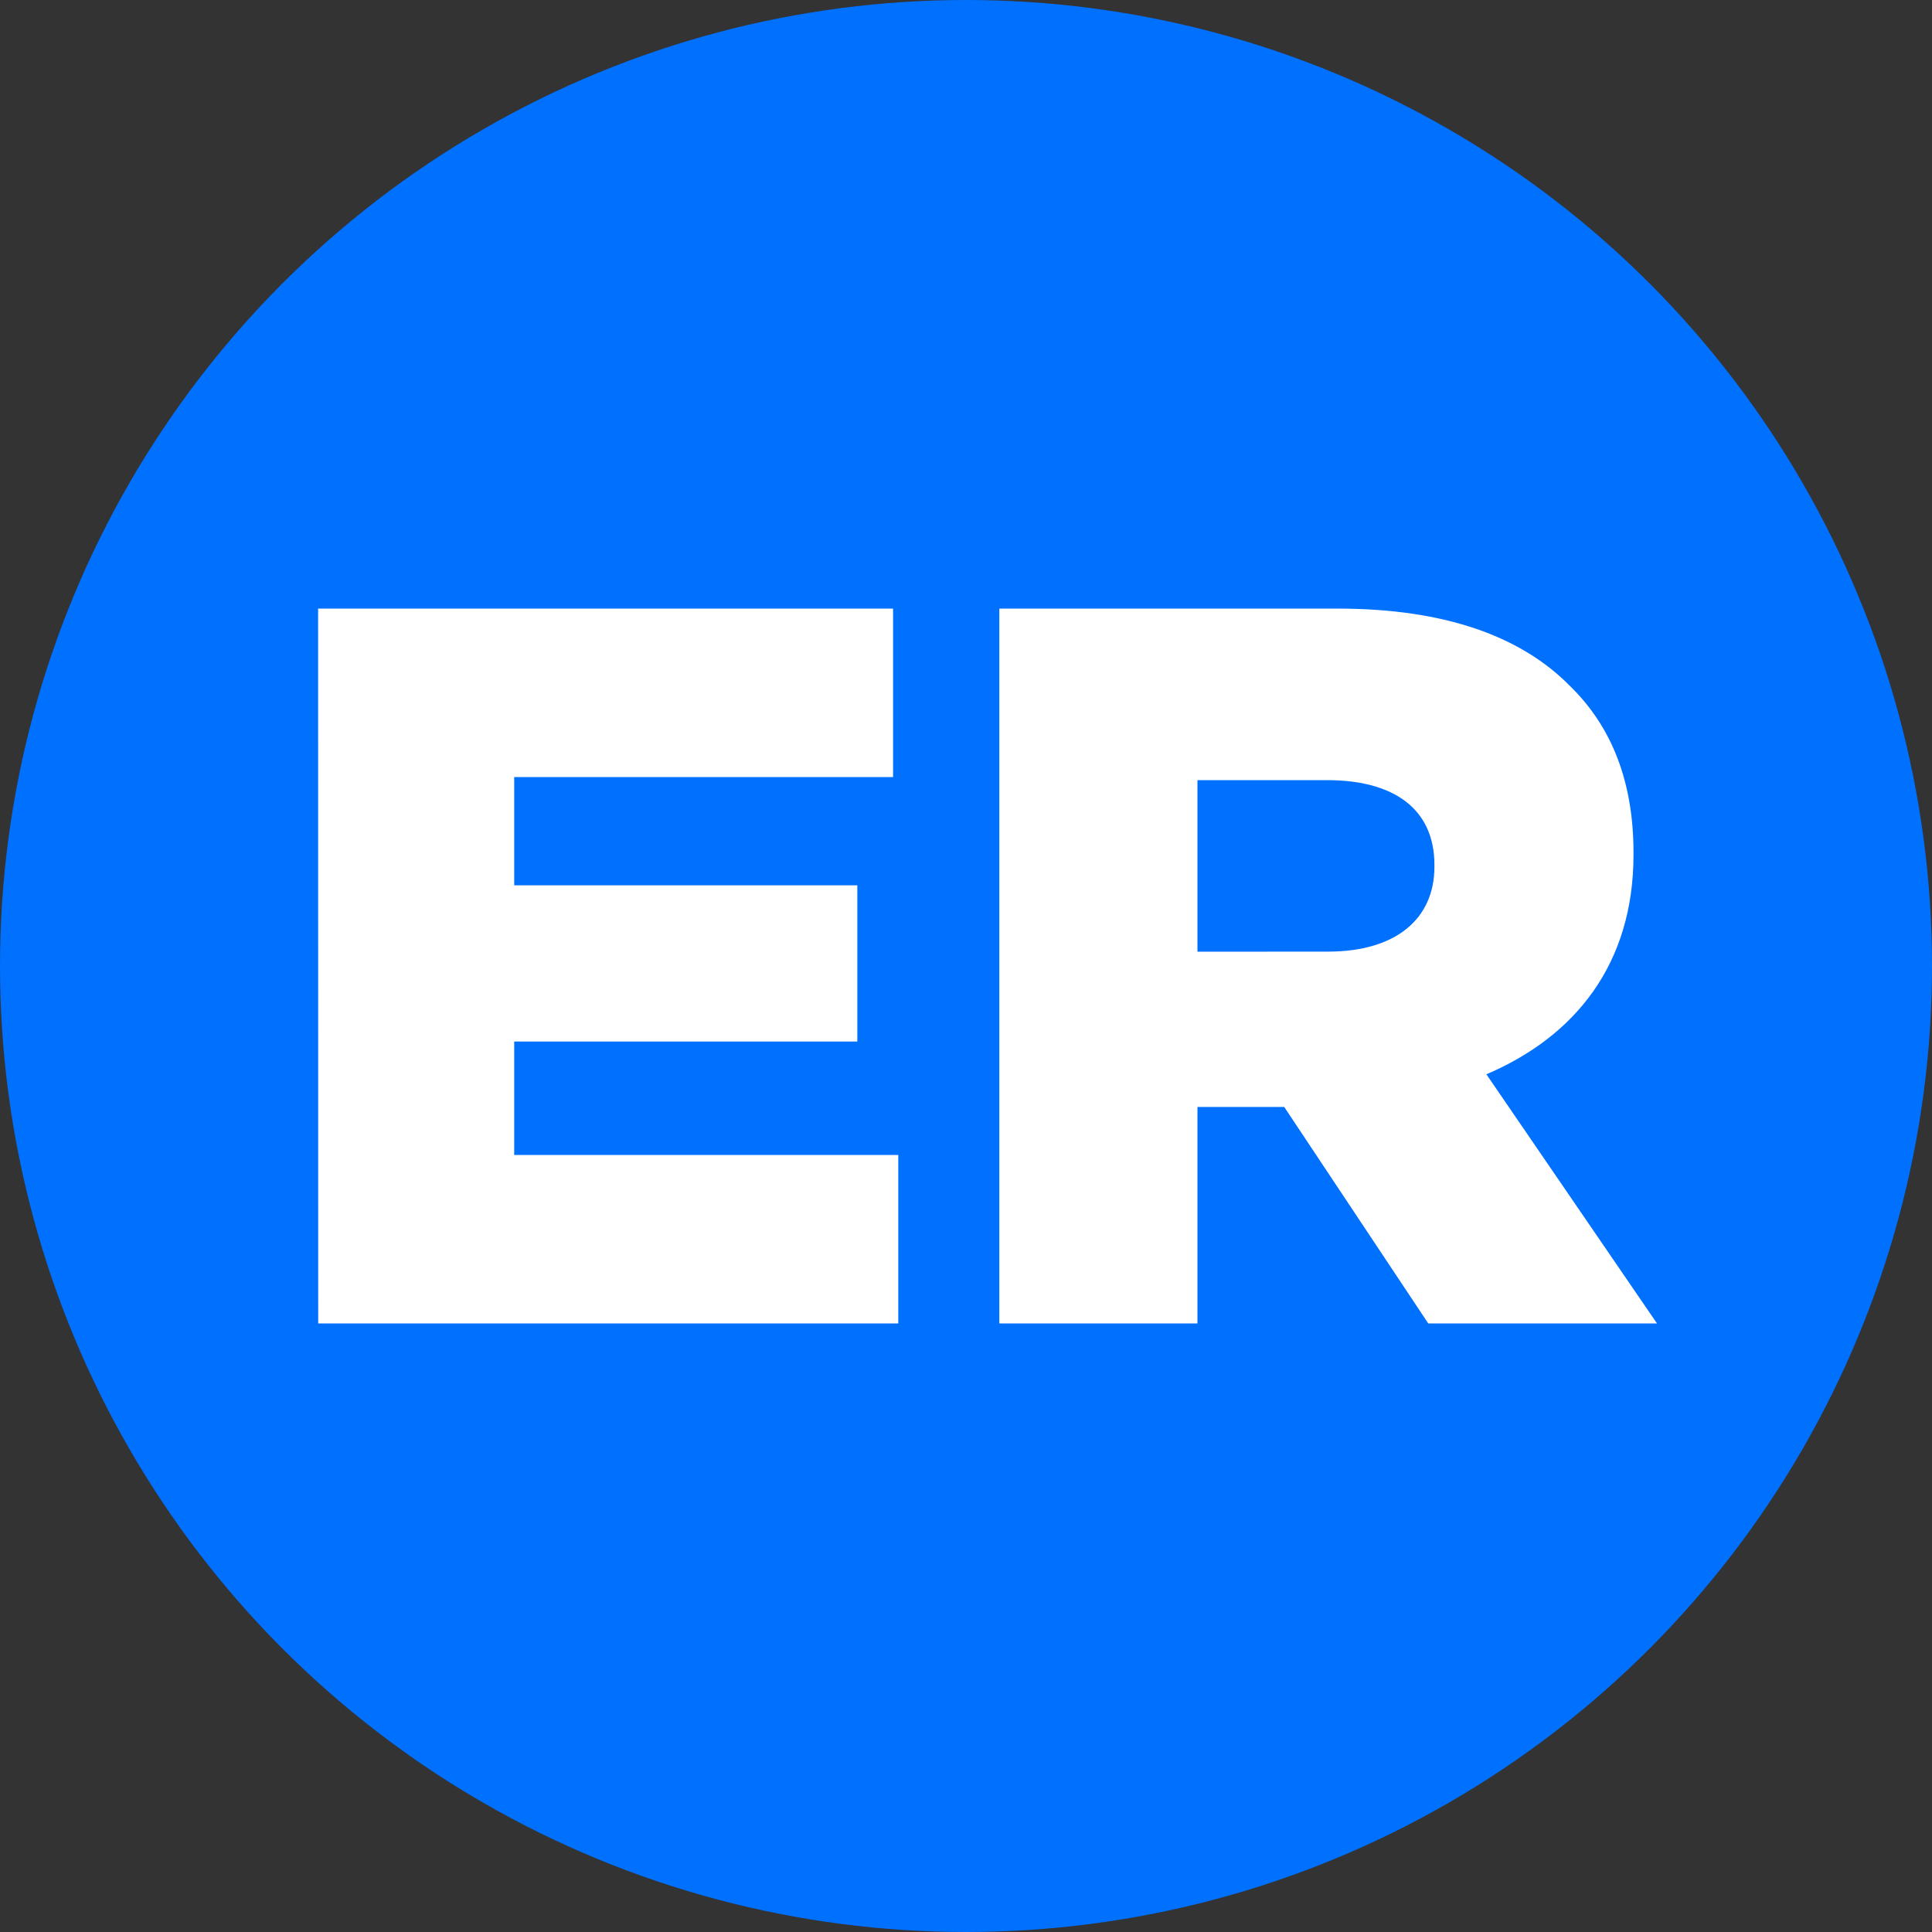
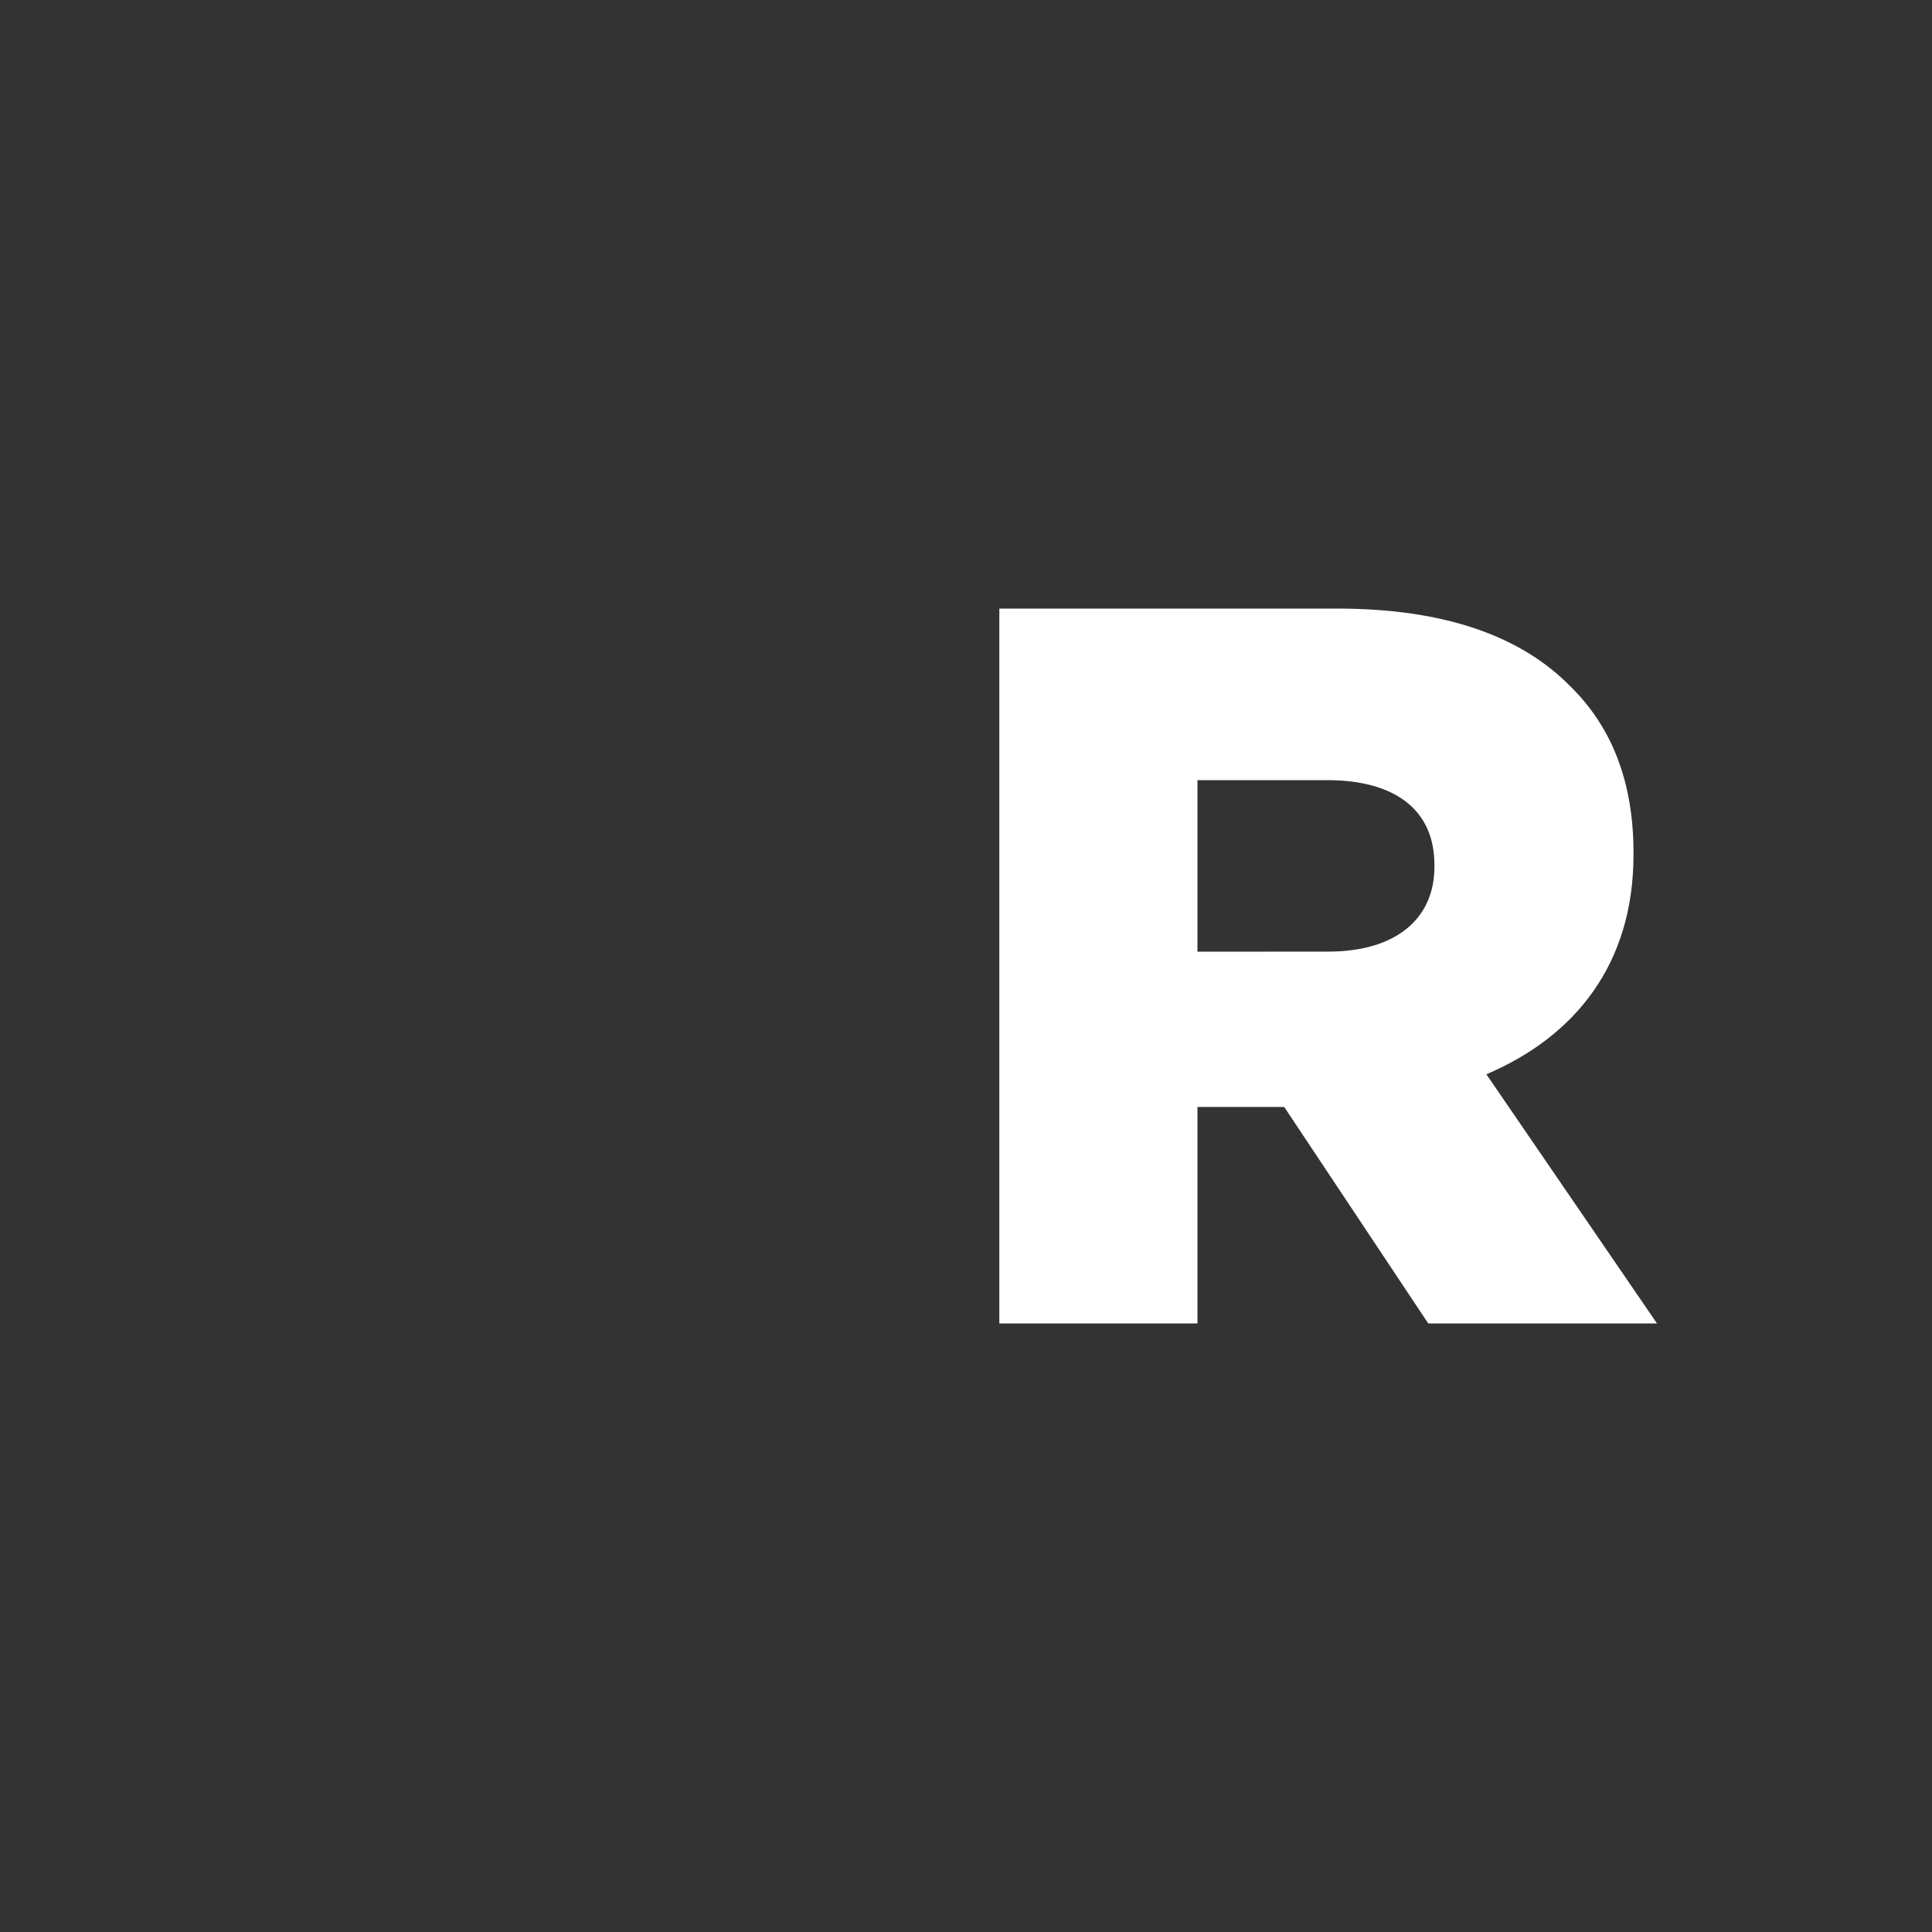
<svg xmlns="http://www.w3.org/2000/svg" xmlns:ns1="http://sodipodi.sourceforge.net/DTD/sodipodi-0.dtd" xmlns:ns2="http://www.inkscape.org/namespaces/inkscape" enable-background="new 0 0 21 21" xml:space="preserve" width="20" height="20" version="1.1" id="svg10" ns1:docname="VER.svg" ns2:version="1.2.1 (9c6d41e410, 2022-07-14)">
  <rect width="100%" height="100%" fill="#333333" stroke="none" />
  <defs id="defs14" />
  <ns1:namedview id="namedview12" pagecolor="#ffffff" bordercolor="#000000" borderopacity="0.25" ns2:showpageshadow="2" ns2:pageopacity="0.0" ns2:pagecheckerboard="0" ns2:deskcolor="#d1d1d1" showgrid="false" ns2:zoom="26.25" ns2:cx="-0.55238095" ns2:cy="10.057143" ns2:window-width="1920" ns2:window-height="1017" ns2:window-x="1358" ns2:window-y="-8" ns2:window-maximized="1" ns2:current-layer="g8" />
-   <rect id="backgroundrect" width="100%" height="100%" x="0" y="0" fill="none" stroke="none" />
  <g class="currentLayer" style="" id="g8">
    <title id="title3">Layer 1</title>
-     <circle id="XMLID_3_" fill="#0070FF" cx="10" cy="10" r="10" class="" />
    <g aria-label="ER" id="text398" style="font-weight:bold;font-size:10.571px;font-family:Gotham;-inkscape-font-specification:'Gotham Bold';text-align:center;text-anchor:middle;fill:#ffffff;stroke-width:0.545;stroke-linejoin:round">
-       <path d="m 3.294,13.7 h 6.005 V 11.956 H 5.323 V 10.782 H 8.875 V 9.165 H 5.323 V 8.044 H 9.245 V 6.3 h -5.952 z" style="font-family:'Gotham Black';-inkscape-font-specification:'Gotham Black,  Bold'" id="path1342" />
      <path d="m 10.345,13.7 h 2.051 v -2.241 h 0.877 0.021 l 1.491,2.241 h 2.368 L 15.387,11.121 C 16.307,10.729 16.91,9.979 16.91,8.848 V 8.827 c 0,-0.729 -0.222,-1.3 -0.655,-1.723 C 15.757,6.596 14.975,6.3 13.844,6.3 H 10.345 Z M 12.396,9.852 V 8.076 h 1.343 c 0.687,0 1.11,0.296 1.11,0.877 v 0.021 c 0,0.539 -0.402,0.877 -1.099,0.877 z" style="font-family:'Gotham Black';-inkscape-font-specification:'Gotham Black,  Bold'" id="path1344" />
    </g>
  </g>
</svg>